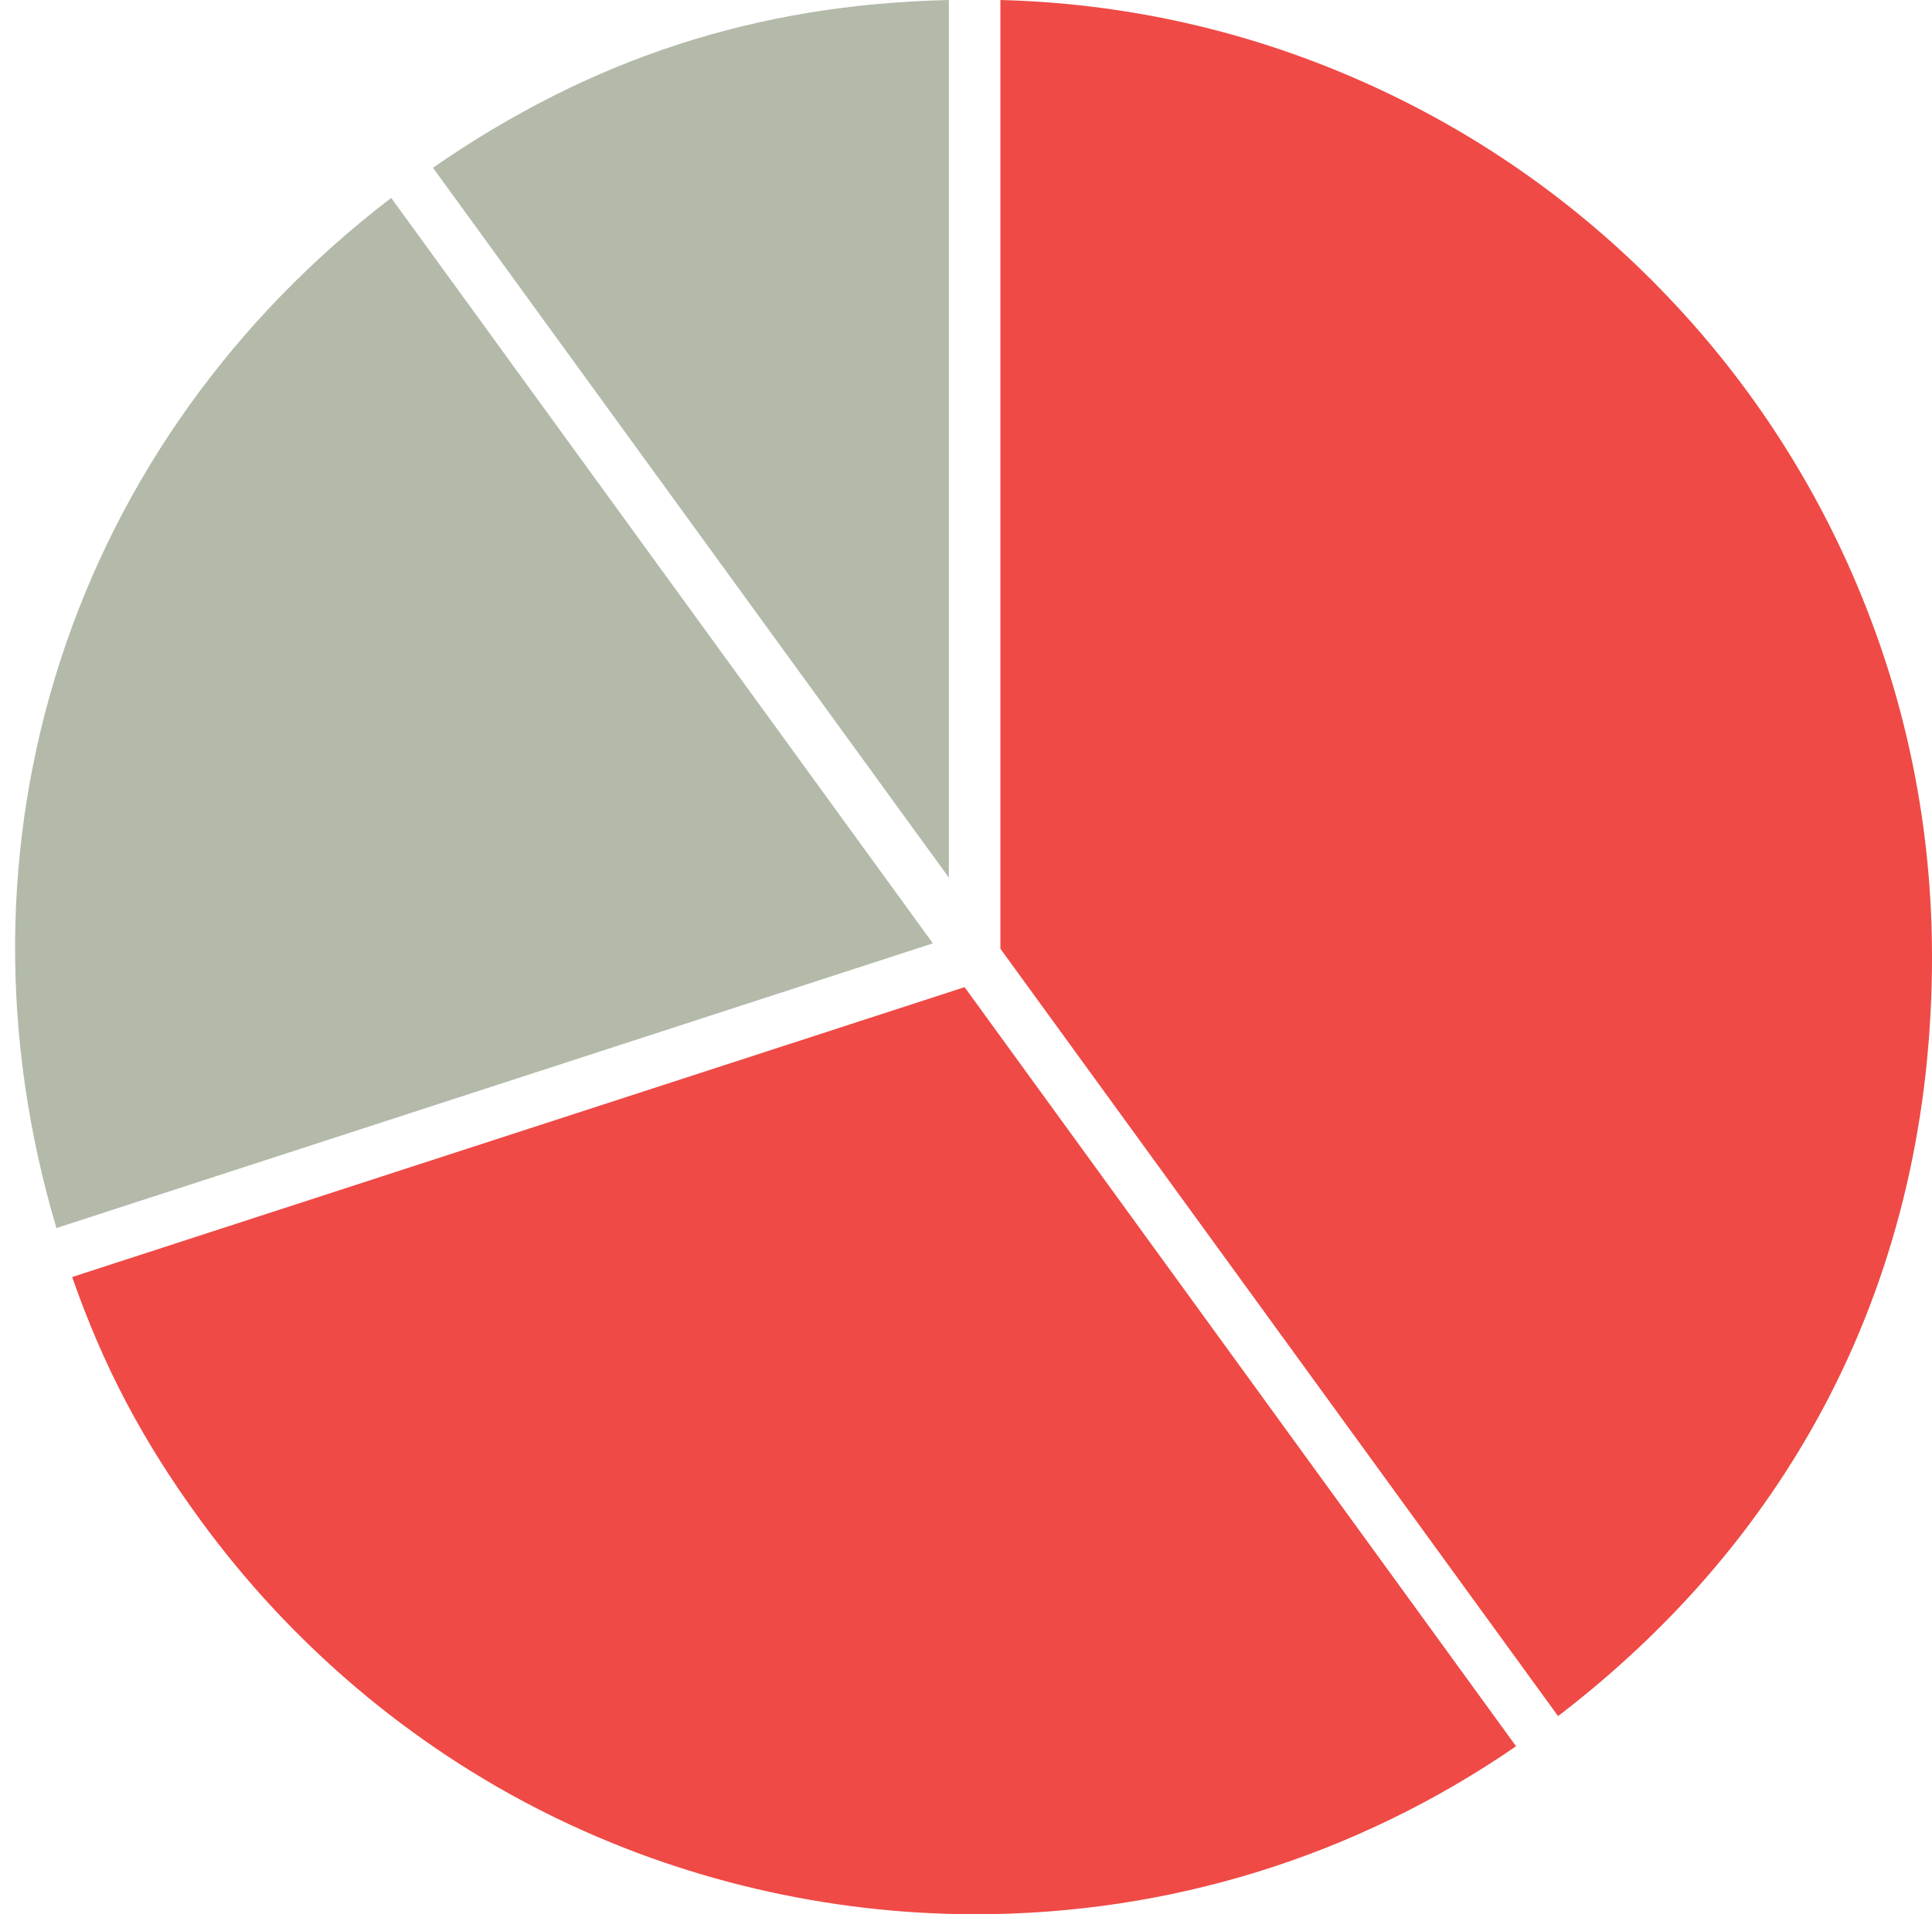
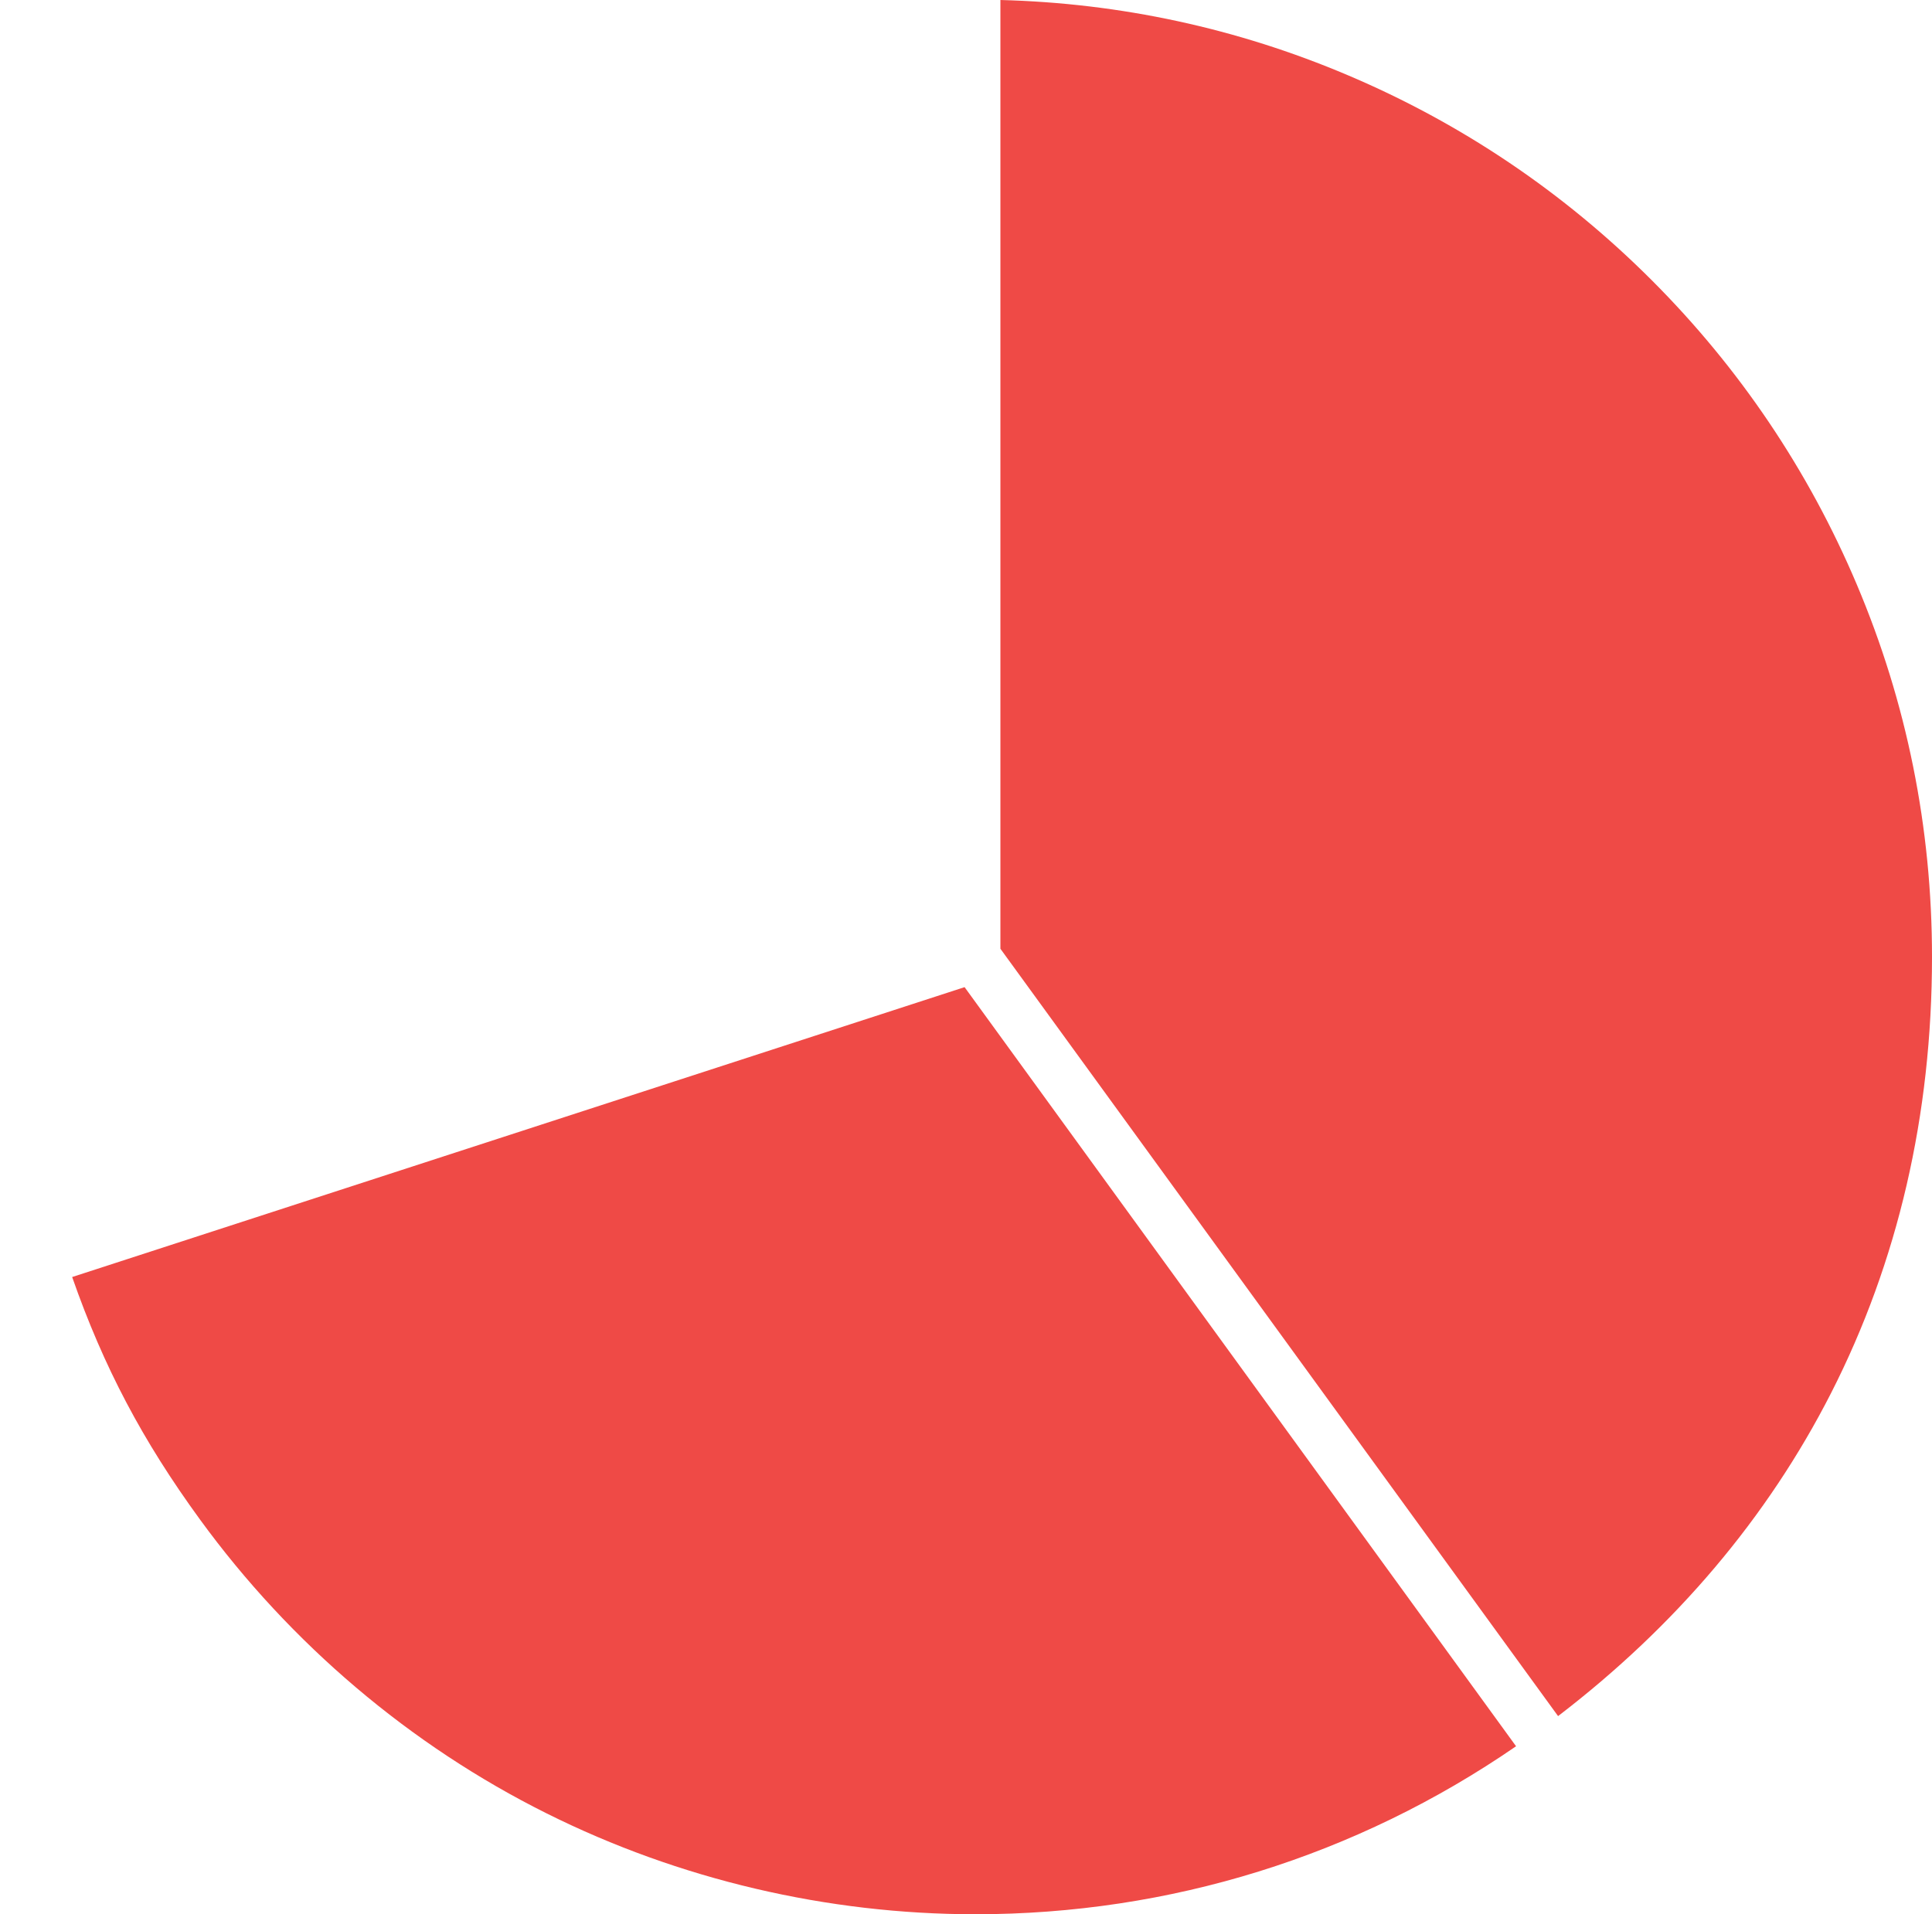
<svg xmlns="http://www.w3.org/2000/svg" fill="#000000" height="742.9" preserveAspectRatio="xMidYMid meet" version="1" viewBox="121.8 128.6 749.7 742.9" width="749.7" zoomAndPan="magnify">
  <g>
    <g>
      <g id="change1_1">
-         <path d="M289.8,193.7c61.4-42.5,125.5-63.4,200.2-65.1v340.6L289.8,193.7z" fill="#b3baaa" />
-       </g>
+         </g>
    </g>
    <g>
      <g id="change2_1">
-         <path d="M143.7,605.2c-21.9-73.7-21.4-149.7,1.6-220.5c23-70.8,67.3-132.6,128.3-179.3l210.2,289.3L143.7,605.2z" fill="#b3baaa" />
-       </g>
+         </g>
    </g>
    <g>
      <g id="change3_1">
        <path d="M500.3,871.5c-57.5,0-115-13.5-166.3-39.1c-53-26.4-99.5-65.9-134.6-114.1c-22.3-30.6-37.4-59.2-49.6-94.1 l346.3-112.5l214,294.6C648.1,849,575.7,871.5,500.3,871.5z" fill="#ef4a46" />
      </g>
    </g>
    <g>
      <g id="change4_1">
        <path d="M510,496.8V128.6c46.6,1.2,91.9,11,134.6,29.1c44.2,18.7,84,45.5,118.1,79.6s60.9,73.9,79.6,118.1 c19.4,45.8,29.2,94.4,29.2,144.6c0,61.3-13.2,118.3-39.2,169.3c-24.6,48.2-60.2,90.3-105.9,125.3L510,496.8z" fill="#ef4a46" />
      </g>
    </g>
  </g>
</svg>